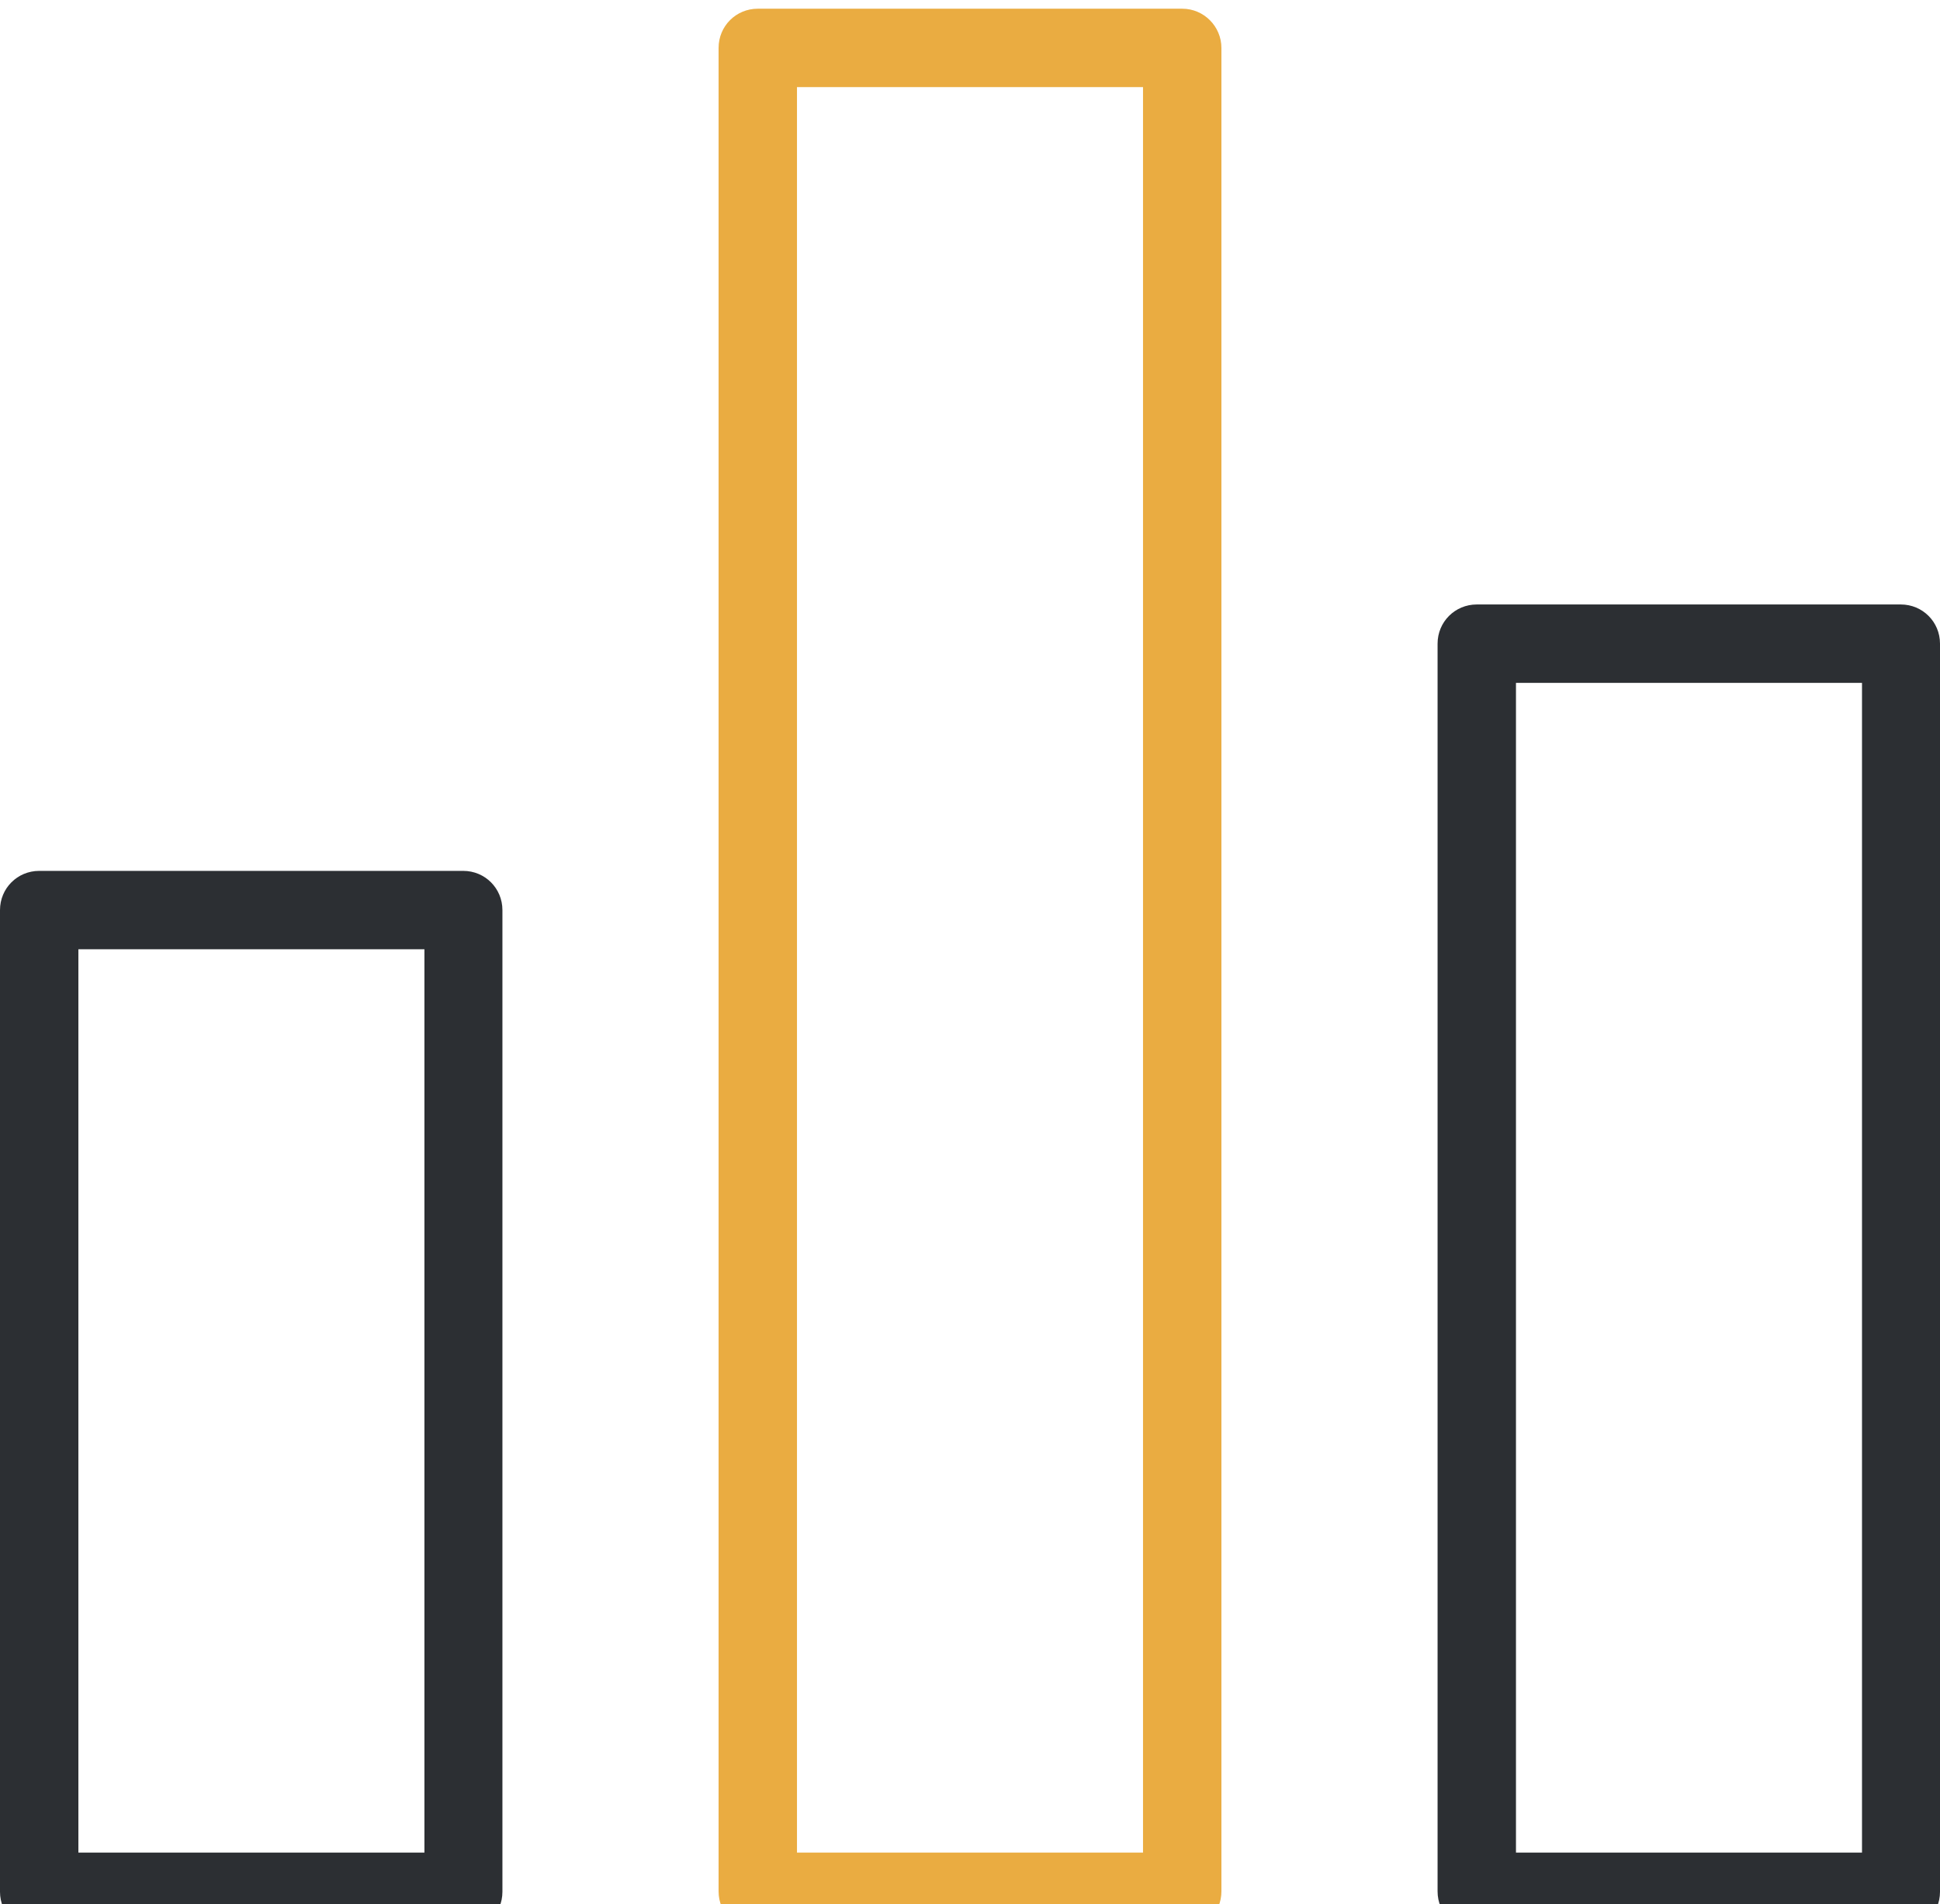
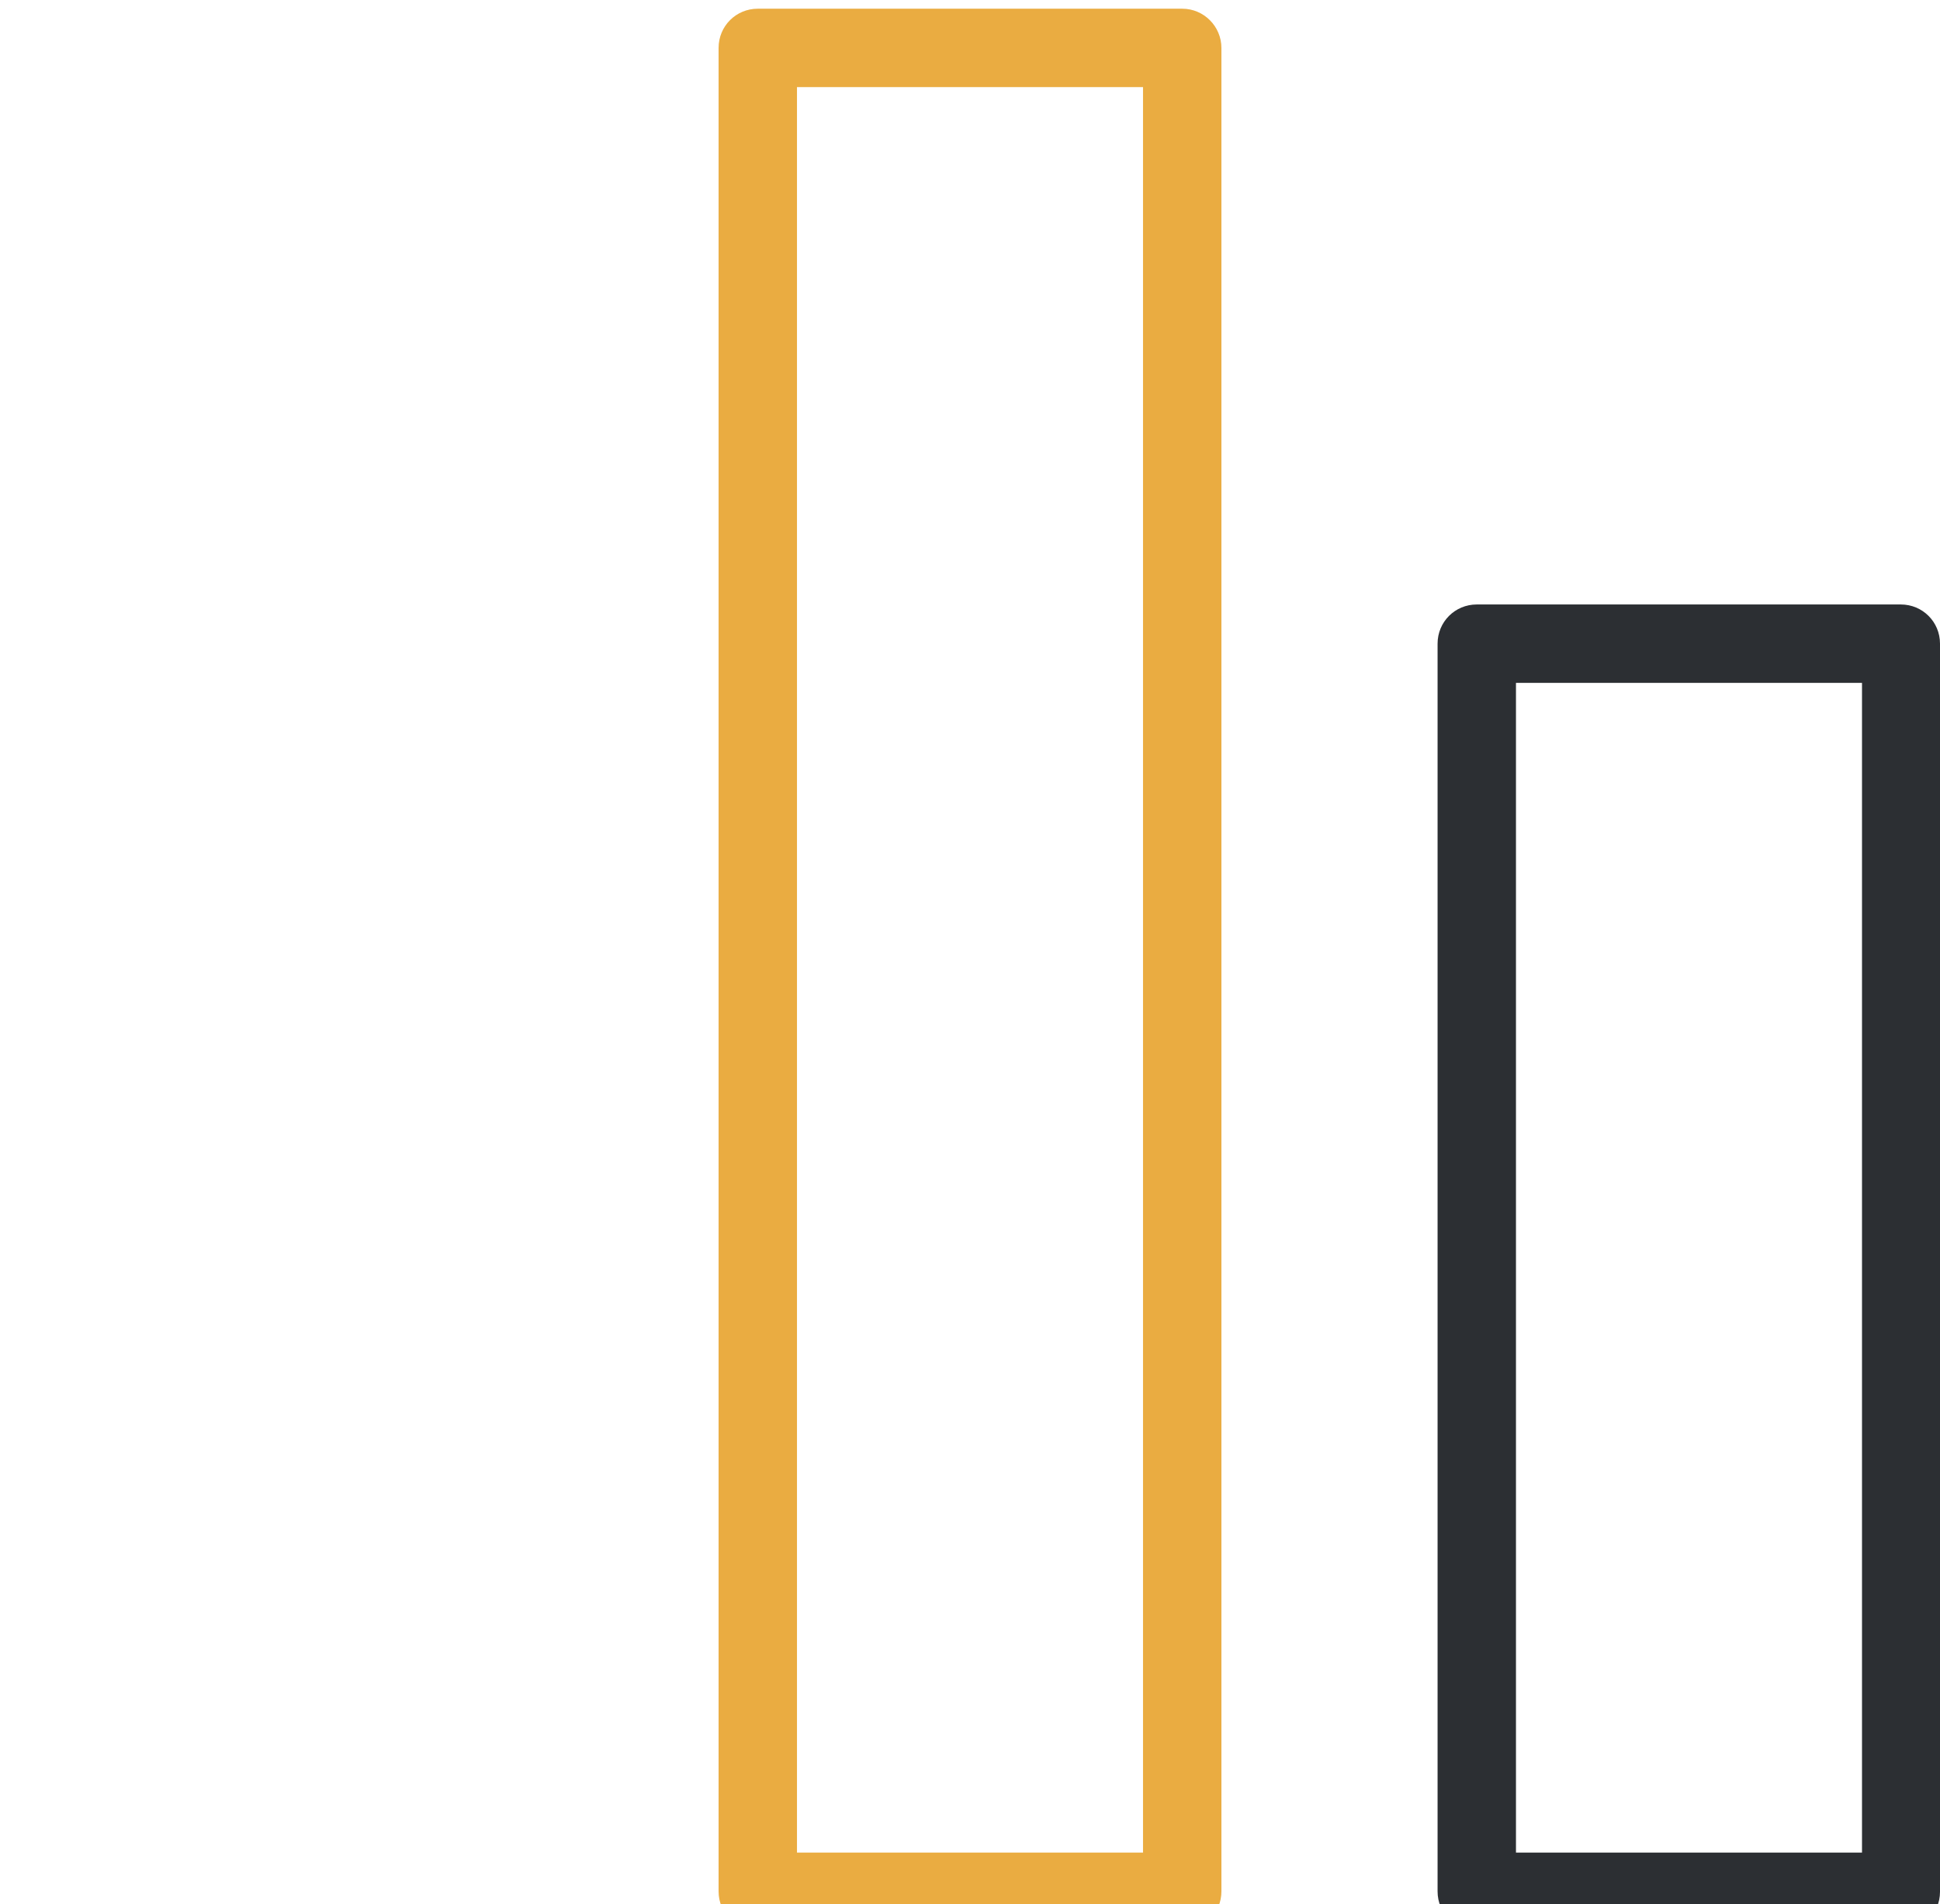
<svg xmlns="http://www.w3.org/2000/svg" width="490" height="481" viewBox="0 0 490 481" fill="none">
  <g clip-path="url(#clip0)">
-     <path d="M117 220H9.9C4.4 220 0 224.4 0 229.9V477.9C0 483.4 4.4 487.8 9.9 487.8H117C122.5 487.8 126.9 483.4 126.9 477.9V229.9C126.9 224.4 122.5 220 117 220ZM107.1 468H19.8V239.8H107.2V468H107.1Z" fill="#2C2F33" />
    <path d="M298.6 2.2H191.4C185.9 2.2 181.5 6.6 181.5 12.1V477.8C181.5 483.3 185.9 487.7 191.4 487.7H298.6C304.1 487.7 308.5 483.3 308.5 477.8V12.1C308.5 6.7 304.1 2.2 298.6 2.2ZM288.7 468H201.3V22H288.7V468Z" fill="#EAAC41" />
    <path d="M480.1 487.8C485.6 487.8 490 483.4 490 477.9V162.6C490 157.1 485.6 152.7 480.1 152.7H373C367.5 152.7 363.1 157.1 363.1 162.6V477.8C363.1 483.3 367.5 487.7 373 487.7H480.1V487.8ZM382.9 172.5H470.3V468H382.9V172.5Z" fill="#2C2F33" />
  </g>
  <defs>
    <clipPath id="clip0">
      <rect width="490" height="481" fill="white" />
    </clipPath>
  </defs>
</svg>